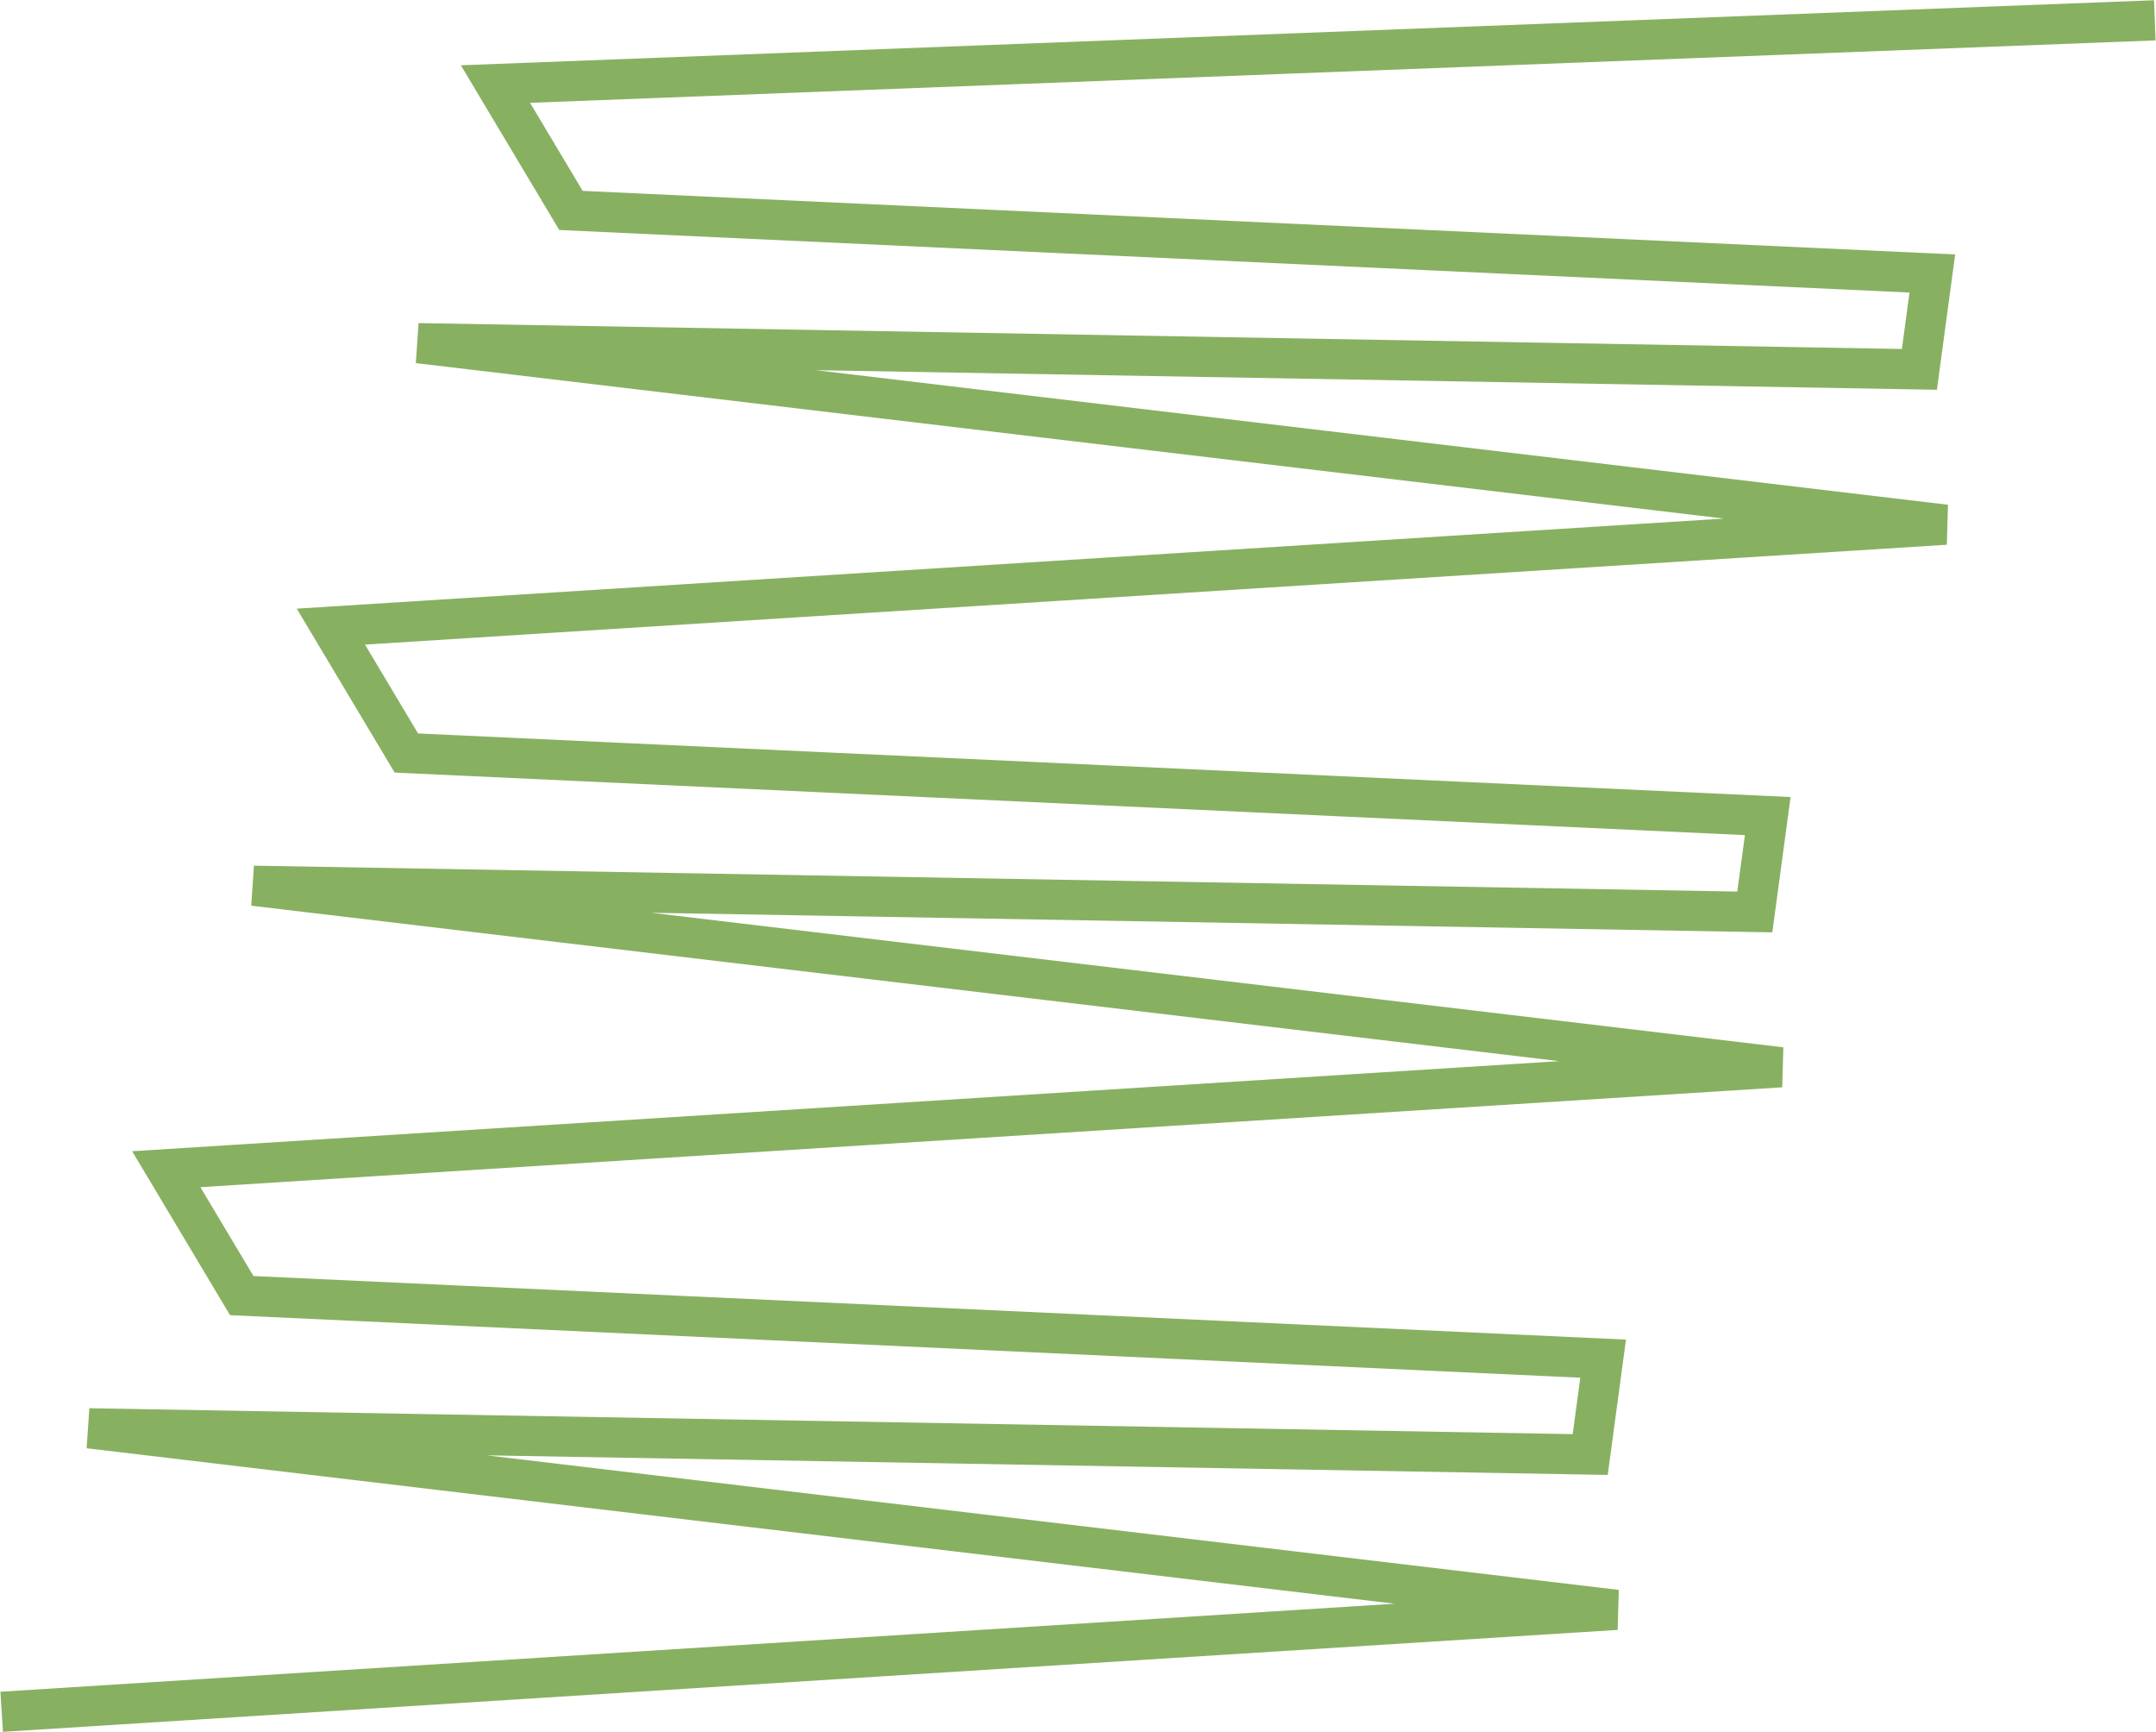
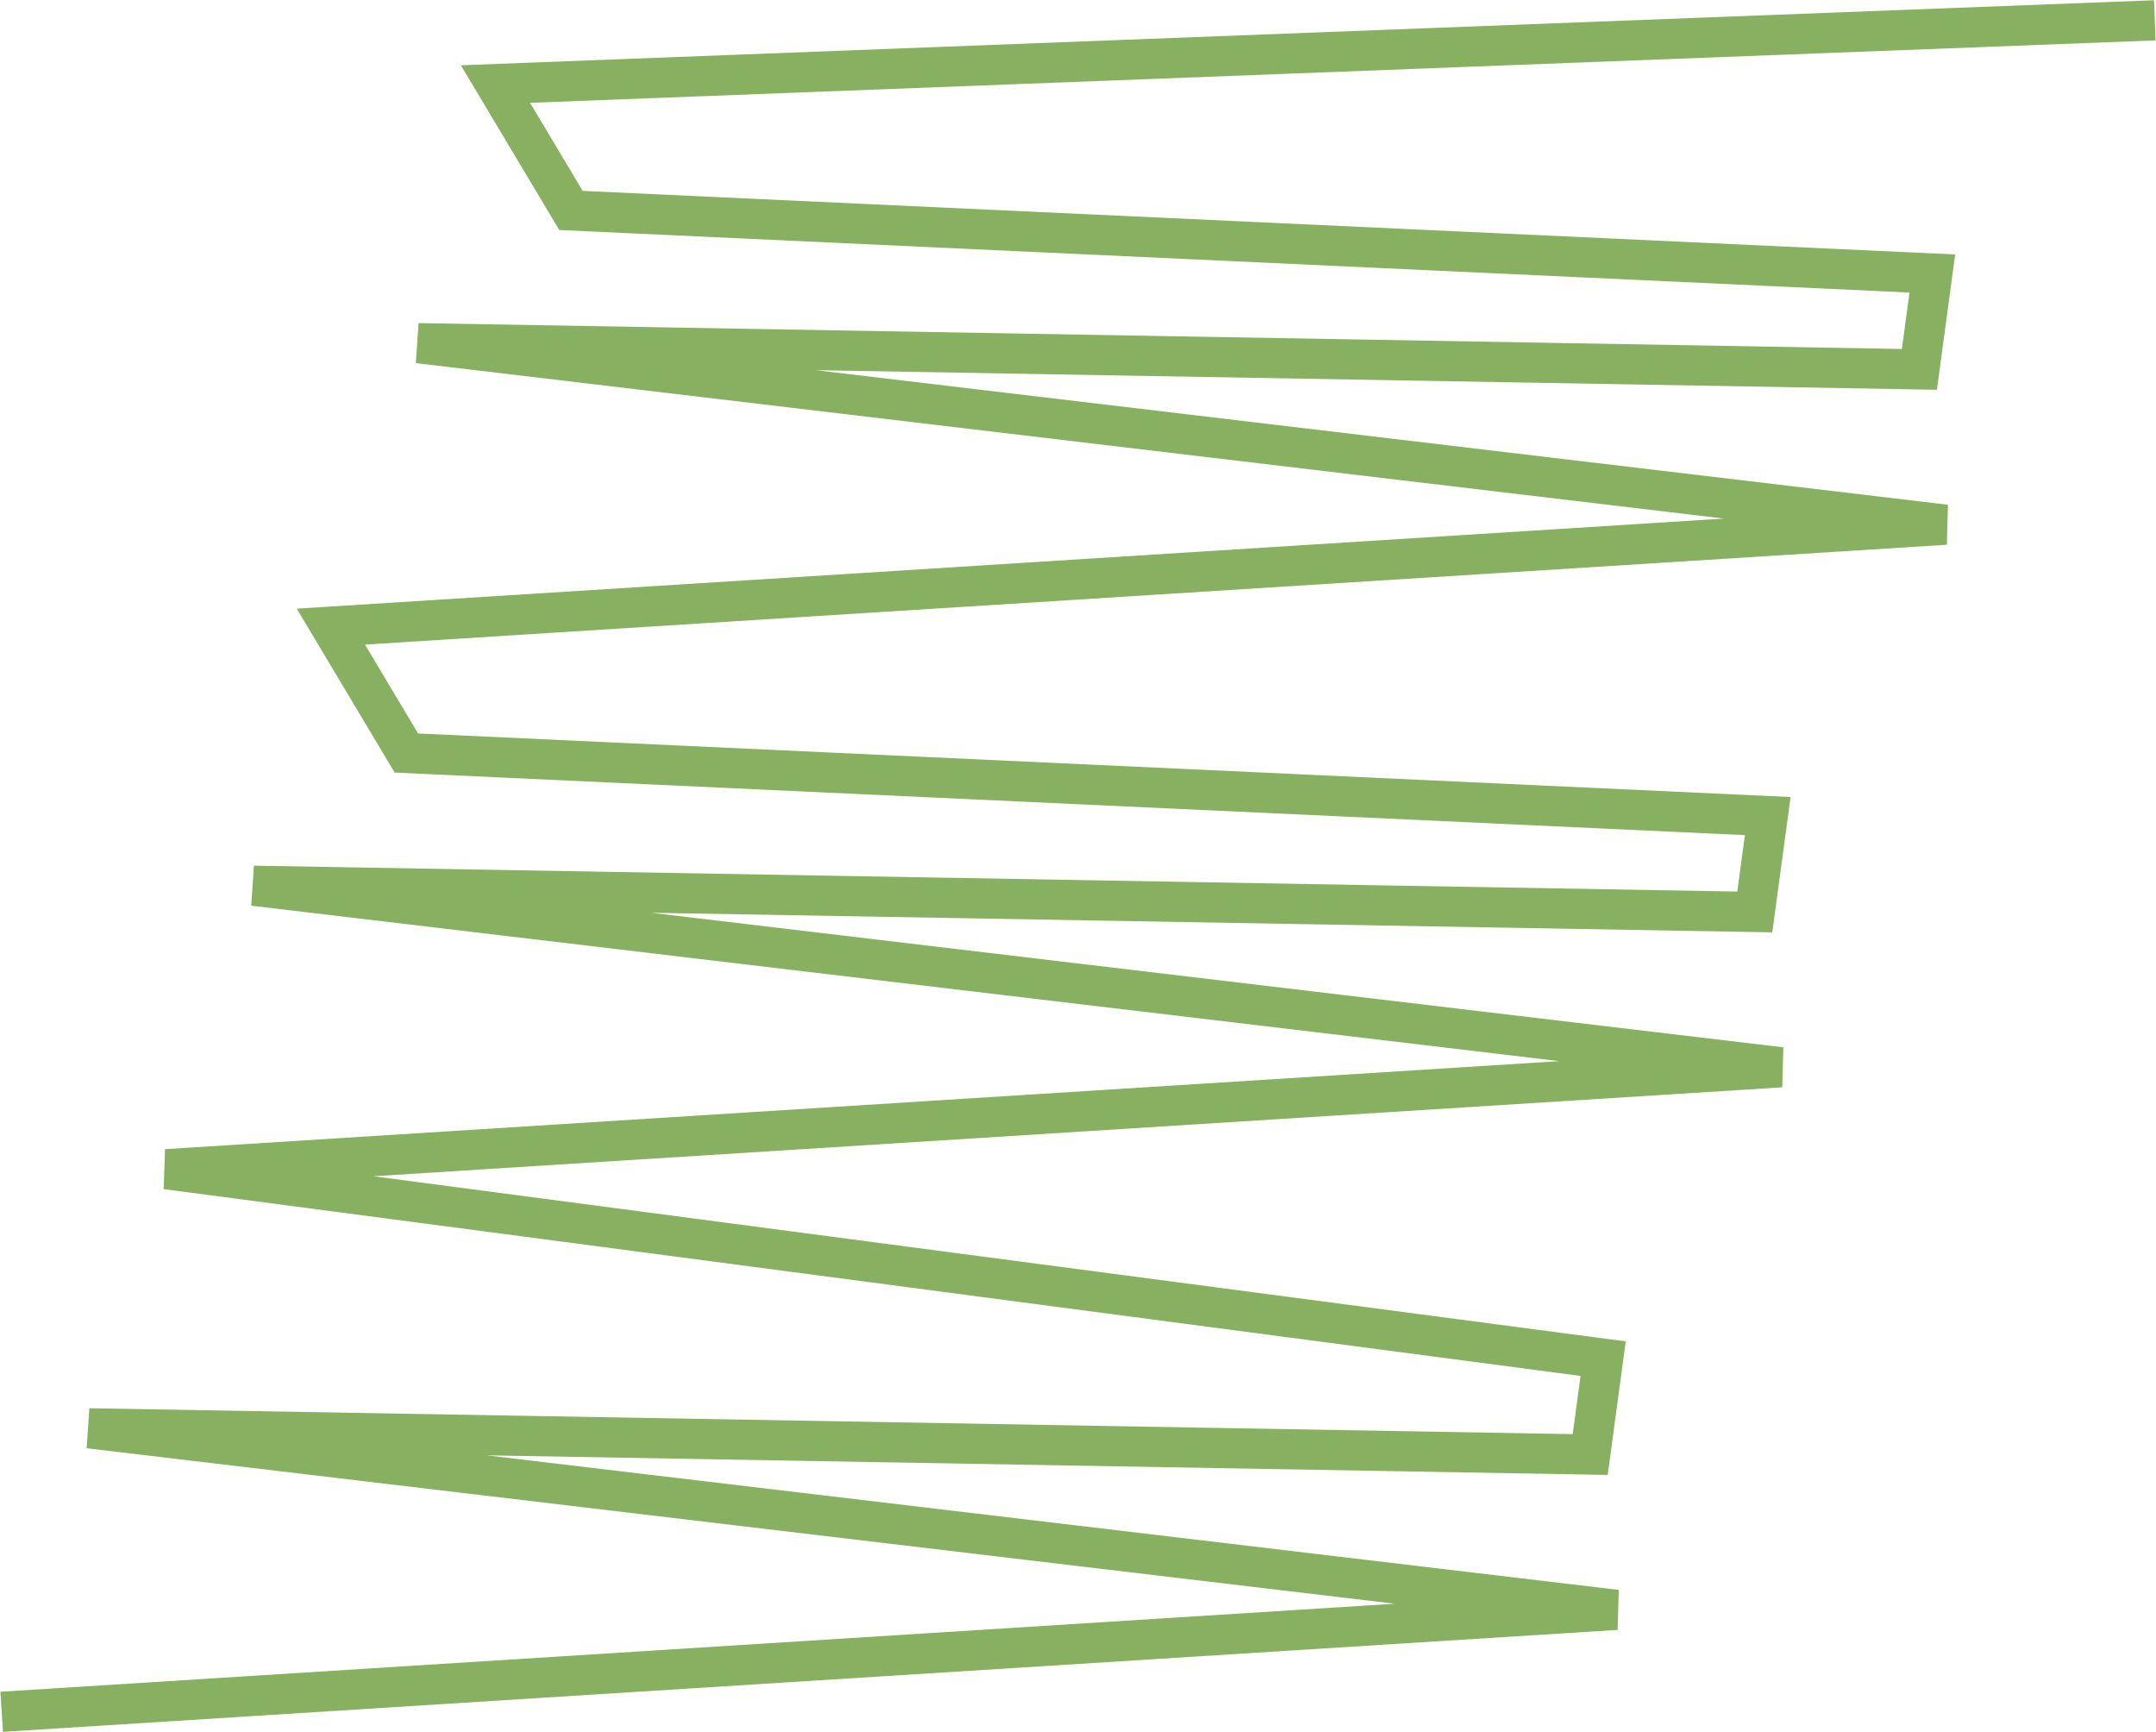
<svg xmlns="http://www.w3.org/2000/svg" width="2577" height="2070" viewBox="0 0 2577 2070" fill="none">
-   <path d="M2575.57 24.293L592.213 100.445L682.446 251.489L2309.66 326.848L2294.19 441.424L499.86 410.104L2325.5 627.041L395.475 748.858L485.706 899.903L2112.92 975.262L2097.45 1089.84L303.12 1058.52L2128.76 1275.45L198.74 1397.27L288.971 1548.32L1916.19 1623.68L1900.72 1738.25L106.384 1706.93L1932.03 1923.87L2 2045.69" stroke="#88B061" stroke-width="48" />
+   <path d="M2575.57 24.293L592.213 100.445L682.446 251.489L2309.66 326.848L2294.19 441.424L499.86 410.104L2325.5 627.041L395.475 748.858L485.706 899.903L2112.92 975.262L2097.45 1089.84L303.12 1058.52L2128.76 1275.45L198.74 1397.27L1916.19 1623.68L1900.72 1738.25L106.384 1706.93L1932.03 1923.87L2 2045.69" stroke="#88B061" stroke-width="48" />
</svg>